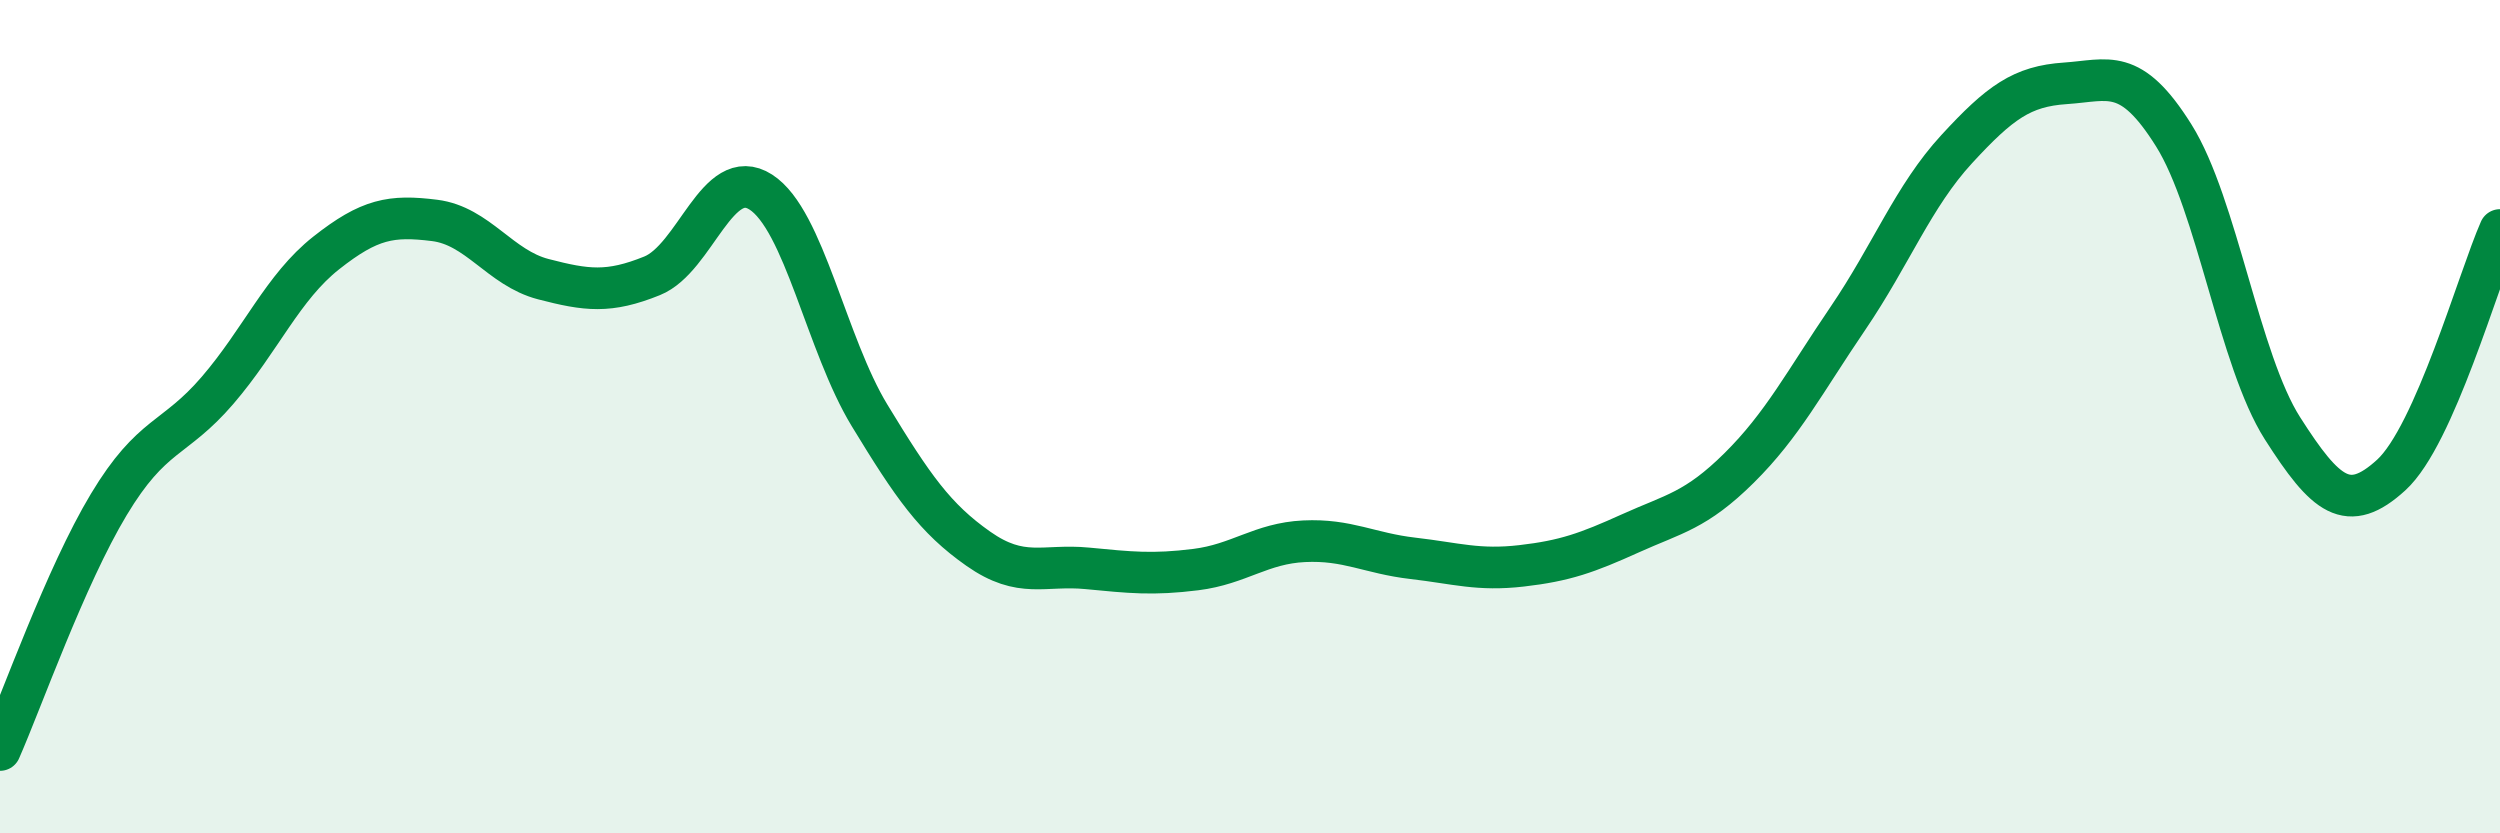
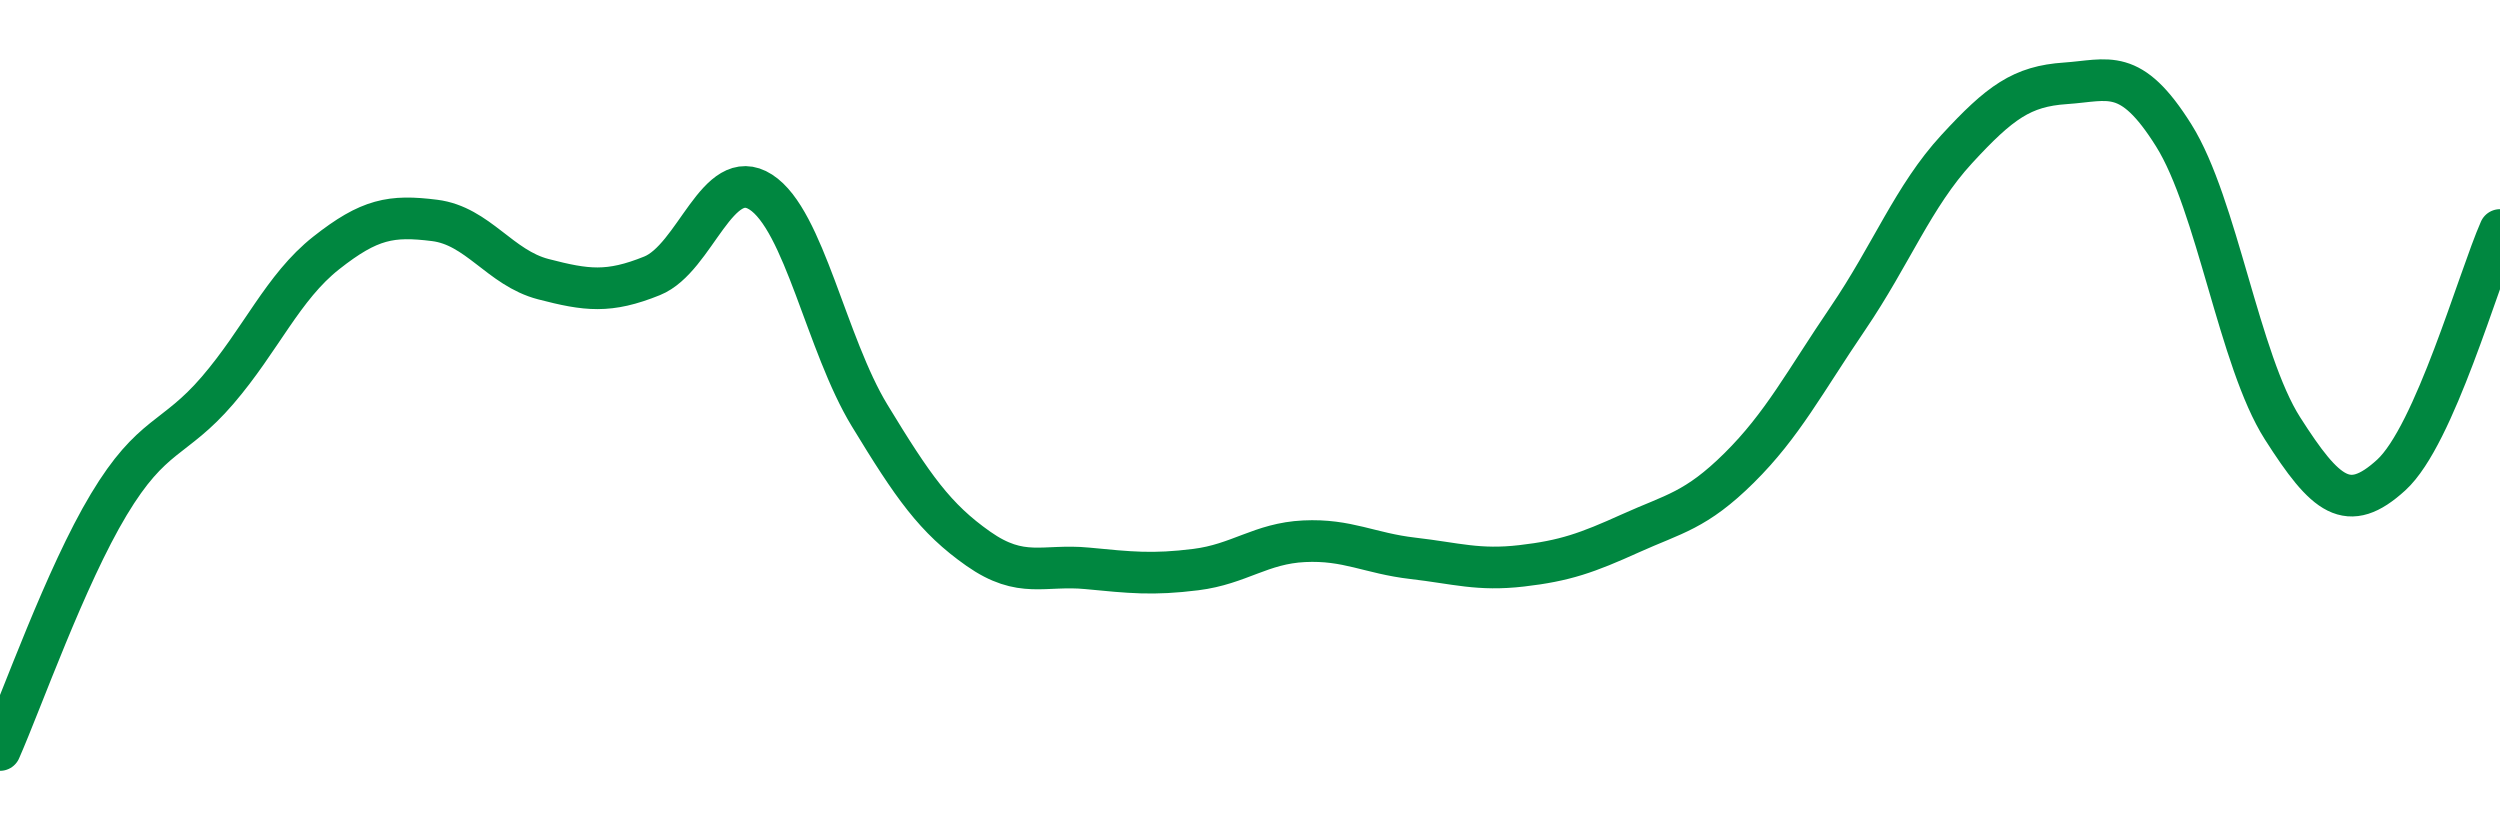
<svg xmlns="http://www.w3.org/2000/svg" width="60" height="20" viewBox="0 0 60 20">
-   <path d="M 0,18 C 0.52,16.82 1.57,13.84 2.61,12.11 C 3.65,10.38 4.18,10.58 5.22,9.37 C 6.26,8.16 6.79,6.89 7.83,6.07 C 8.87,5.25 9.39,5.16 10.43,5.29 C 11.47,5.42 12,6.43 13.04,6.7 C 14.08,6.97 14.61,7.04 15.65,6.62 C 16.69,6.2 17.22,3.94 18.26,4.61 C 19.3,5.28 19.83,8.26 20.87,9.97 C 21.91,11.68 22.44,12.44 23.48,13.17 C 24.52,13.9 25.05,13.54 26.09,13.64 C 27.13,13.74 27.66,13.8 28.7,13.67 C 29.74,13.54 30.26,13.04 31.3,12.99 C 32.34,12.94 32.87,13.28 33.91,13.4 C 34.95,13.52 35.48,13.7 36.52,13.58 C 37.56,13.46 38.09,13.27 39.13,12.8 C 40.17,12.33 40.7,12.26 41.74,11.23 C 42.78,10.2 43.31,9.17 44.35,7.64 C 45.39,6.11 45.92,4.71 46.96,3.58 C 48,2.45 48.53,2.07 49.57,2 C 50.61,1.93 51.13,1.59 52.17,3.25 C 53.21,4.91 53.74,8.65 54.78,10.28 C 55.82,11.91 56.35,12.35 57.39,11.4 C 58.43,10.45 59.48,6.7 60,5.52L60 20L0 20Z" fill="#008740" opacity="0.1" stroke-linecap="round" stroke-linejoin="round" />
  <path d="M 0,18 C 0.52,16.82 1.57,13.84 2.61,12.11 C 3.65,10.38 4.18,10.58 5.22,9.37 C 6.26,8.16 6.79,6.89 7.83,6.07 C 8.87,5.25 9.39,5.16 10.43,5.29 C 11.47,5.42 12,6.43 13.04,6.7 C 14.08,6.97 14.61,7.04 15.65,6.62 C 16.69,6.2 17.22,3.94 18.26,4.61 C 19.3,5.28 19.83,8.26 20.87,9.97 C 21.91,11.68 22.44,12.44 23.48,13.17 C 24.52,13.9 25.05,13.54 26.09,13.64 C 27.13,13.74 27.66,13.8 28.7,13.67 C 29.74,13.54 30.26,13.04 31.3,12.99 C 32.34,12.94 32.87,13.28 33.91,13.4 C 34.95,13.52 35.48,13.7 36.52,13.58 C 37.56,13.46 38.09,13.27 39.13,12.8 C 40.17,12.33 40.7,12.26 41.74,11.23 C 42.78,10.2 43.31,9.17 44.35,7.64 C 45.39,6.11 45.92,4.71 46.96,3.58 C 48,2.45 48.53,2.07 49.57,2 C 50.61,1.93 51.13,1.59 52.17,3.25 C 53.21,4.91 53.74,8.65 54.78,10.28 C 55.82,11.91 56.35,12.35 57.39,11.4 C 58.43,10.45 59.48,6.7 60,5.52" stroke="#008740" stroke-width="1" fill="none" stroke-linecap="round" stroke-linejoin="round" />
</svg>